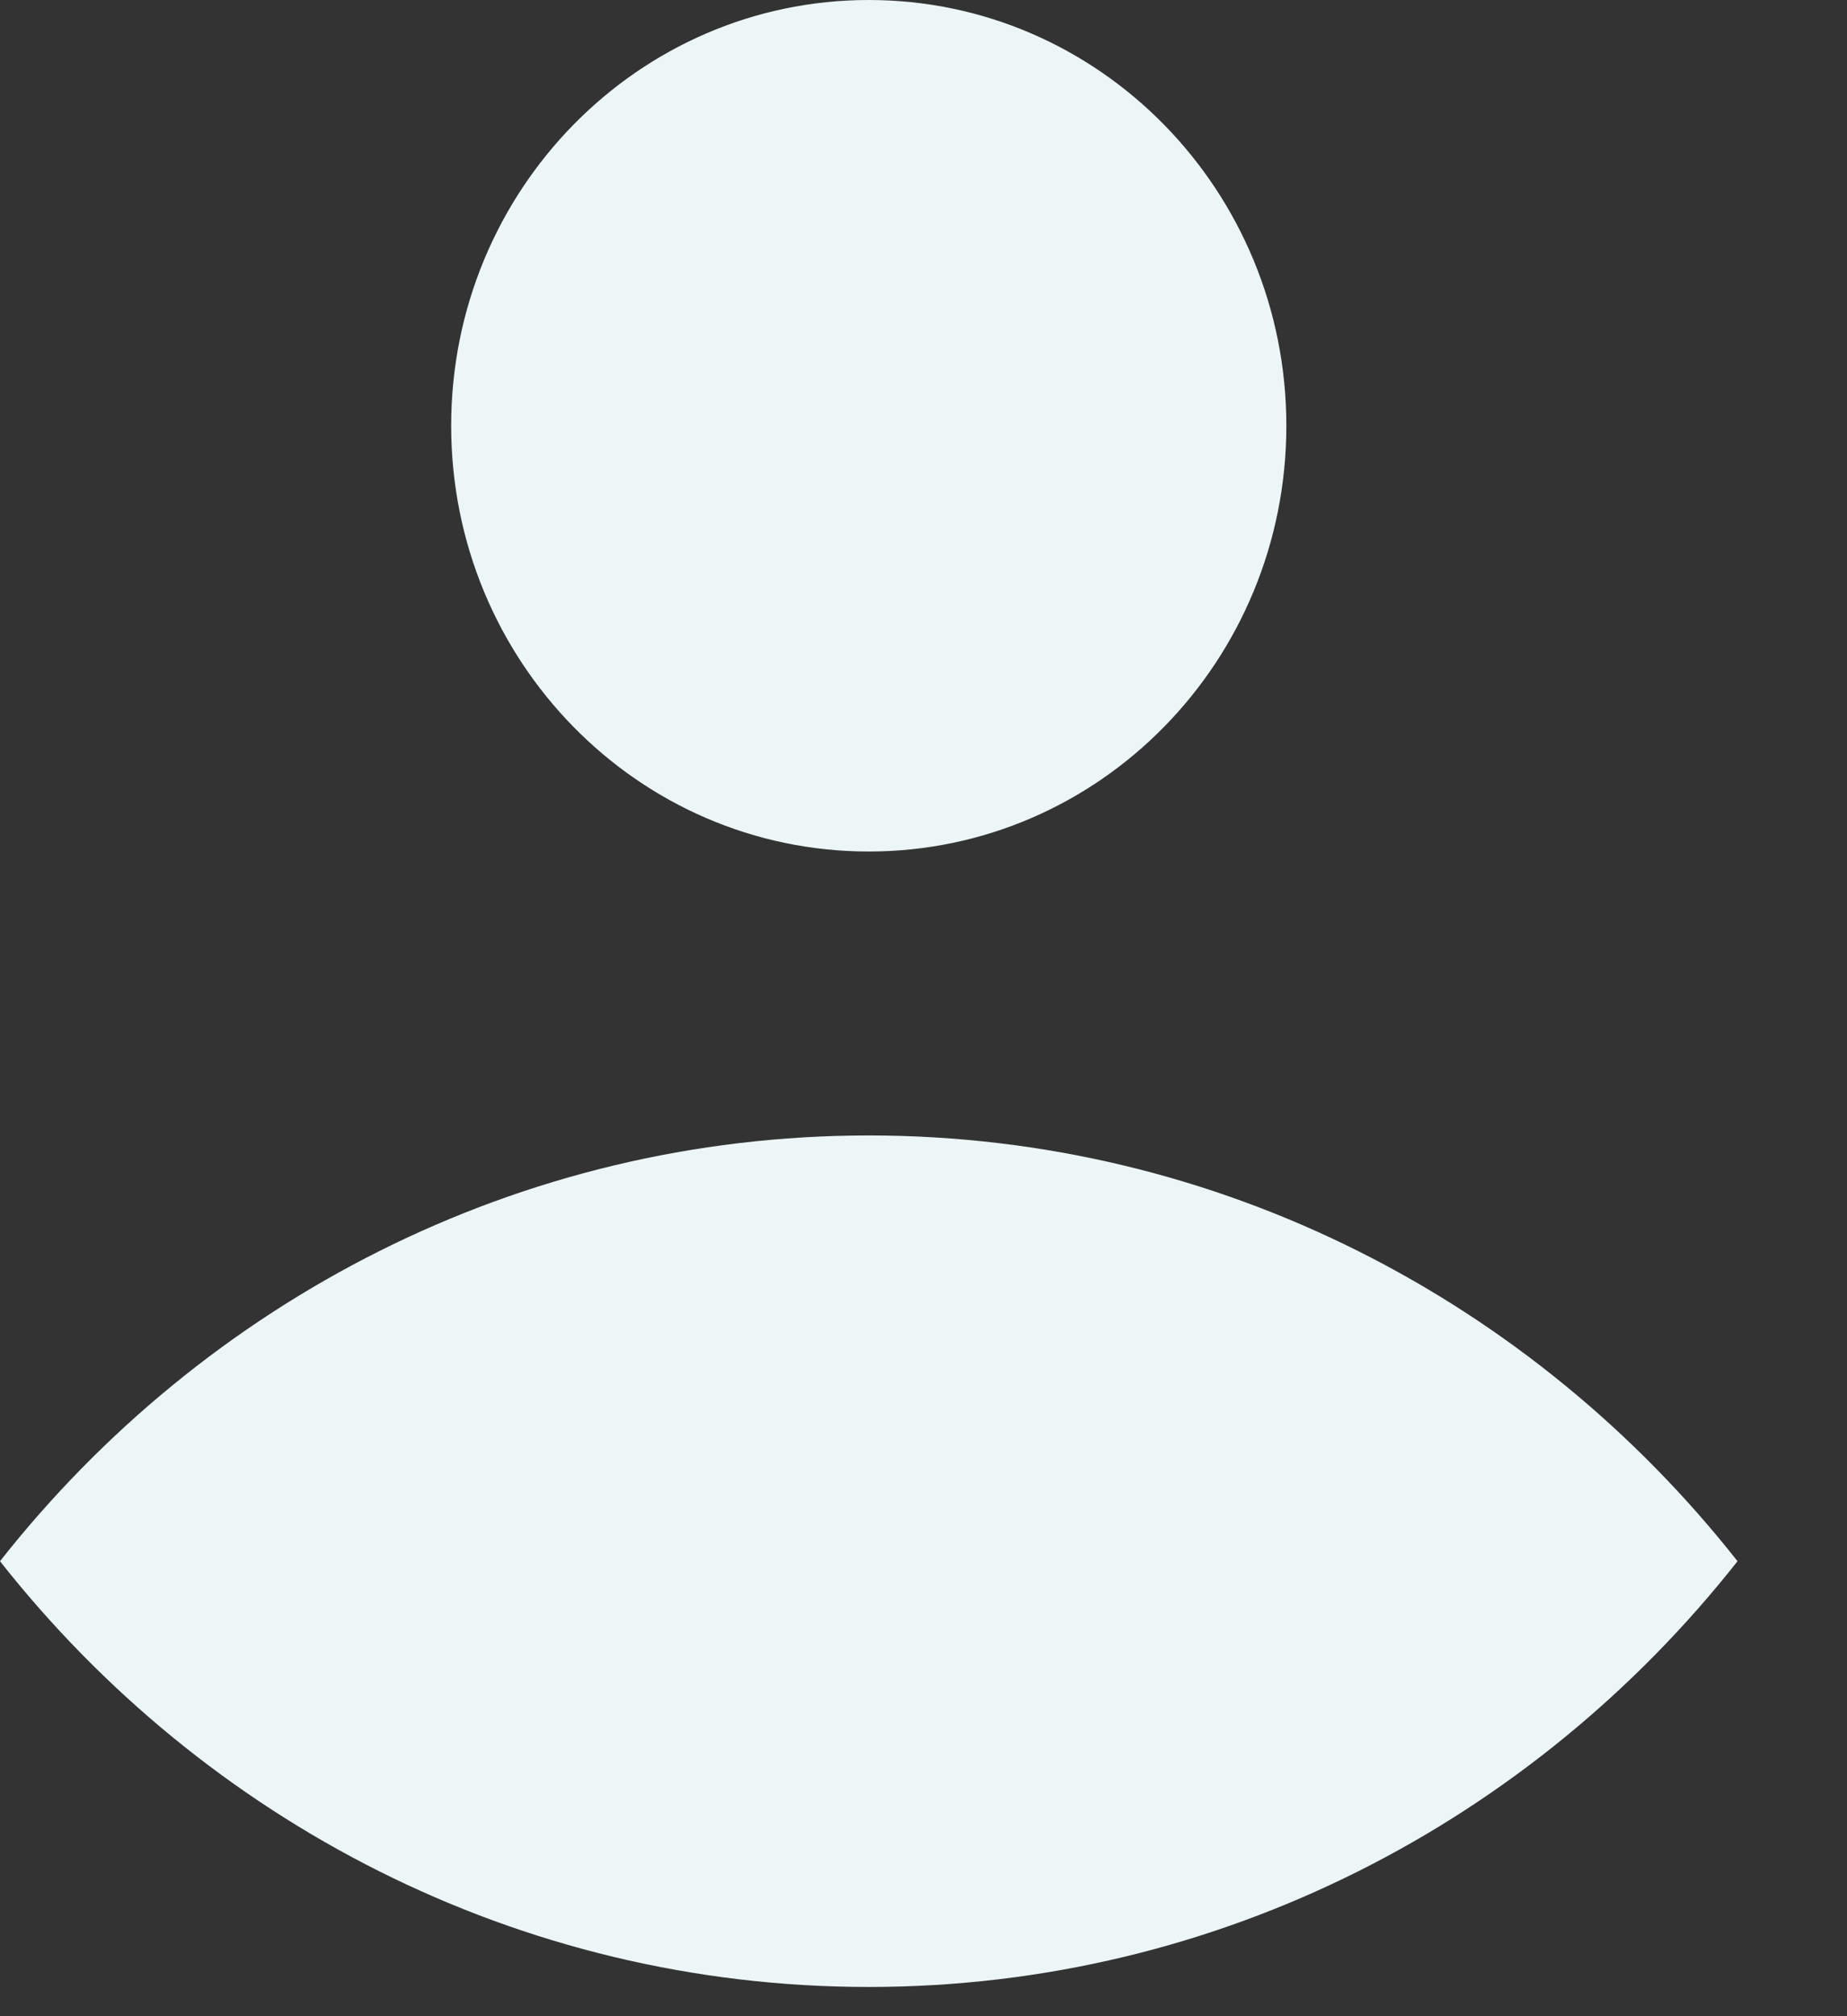
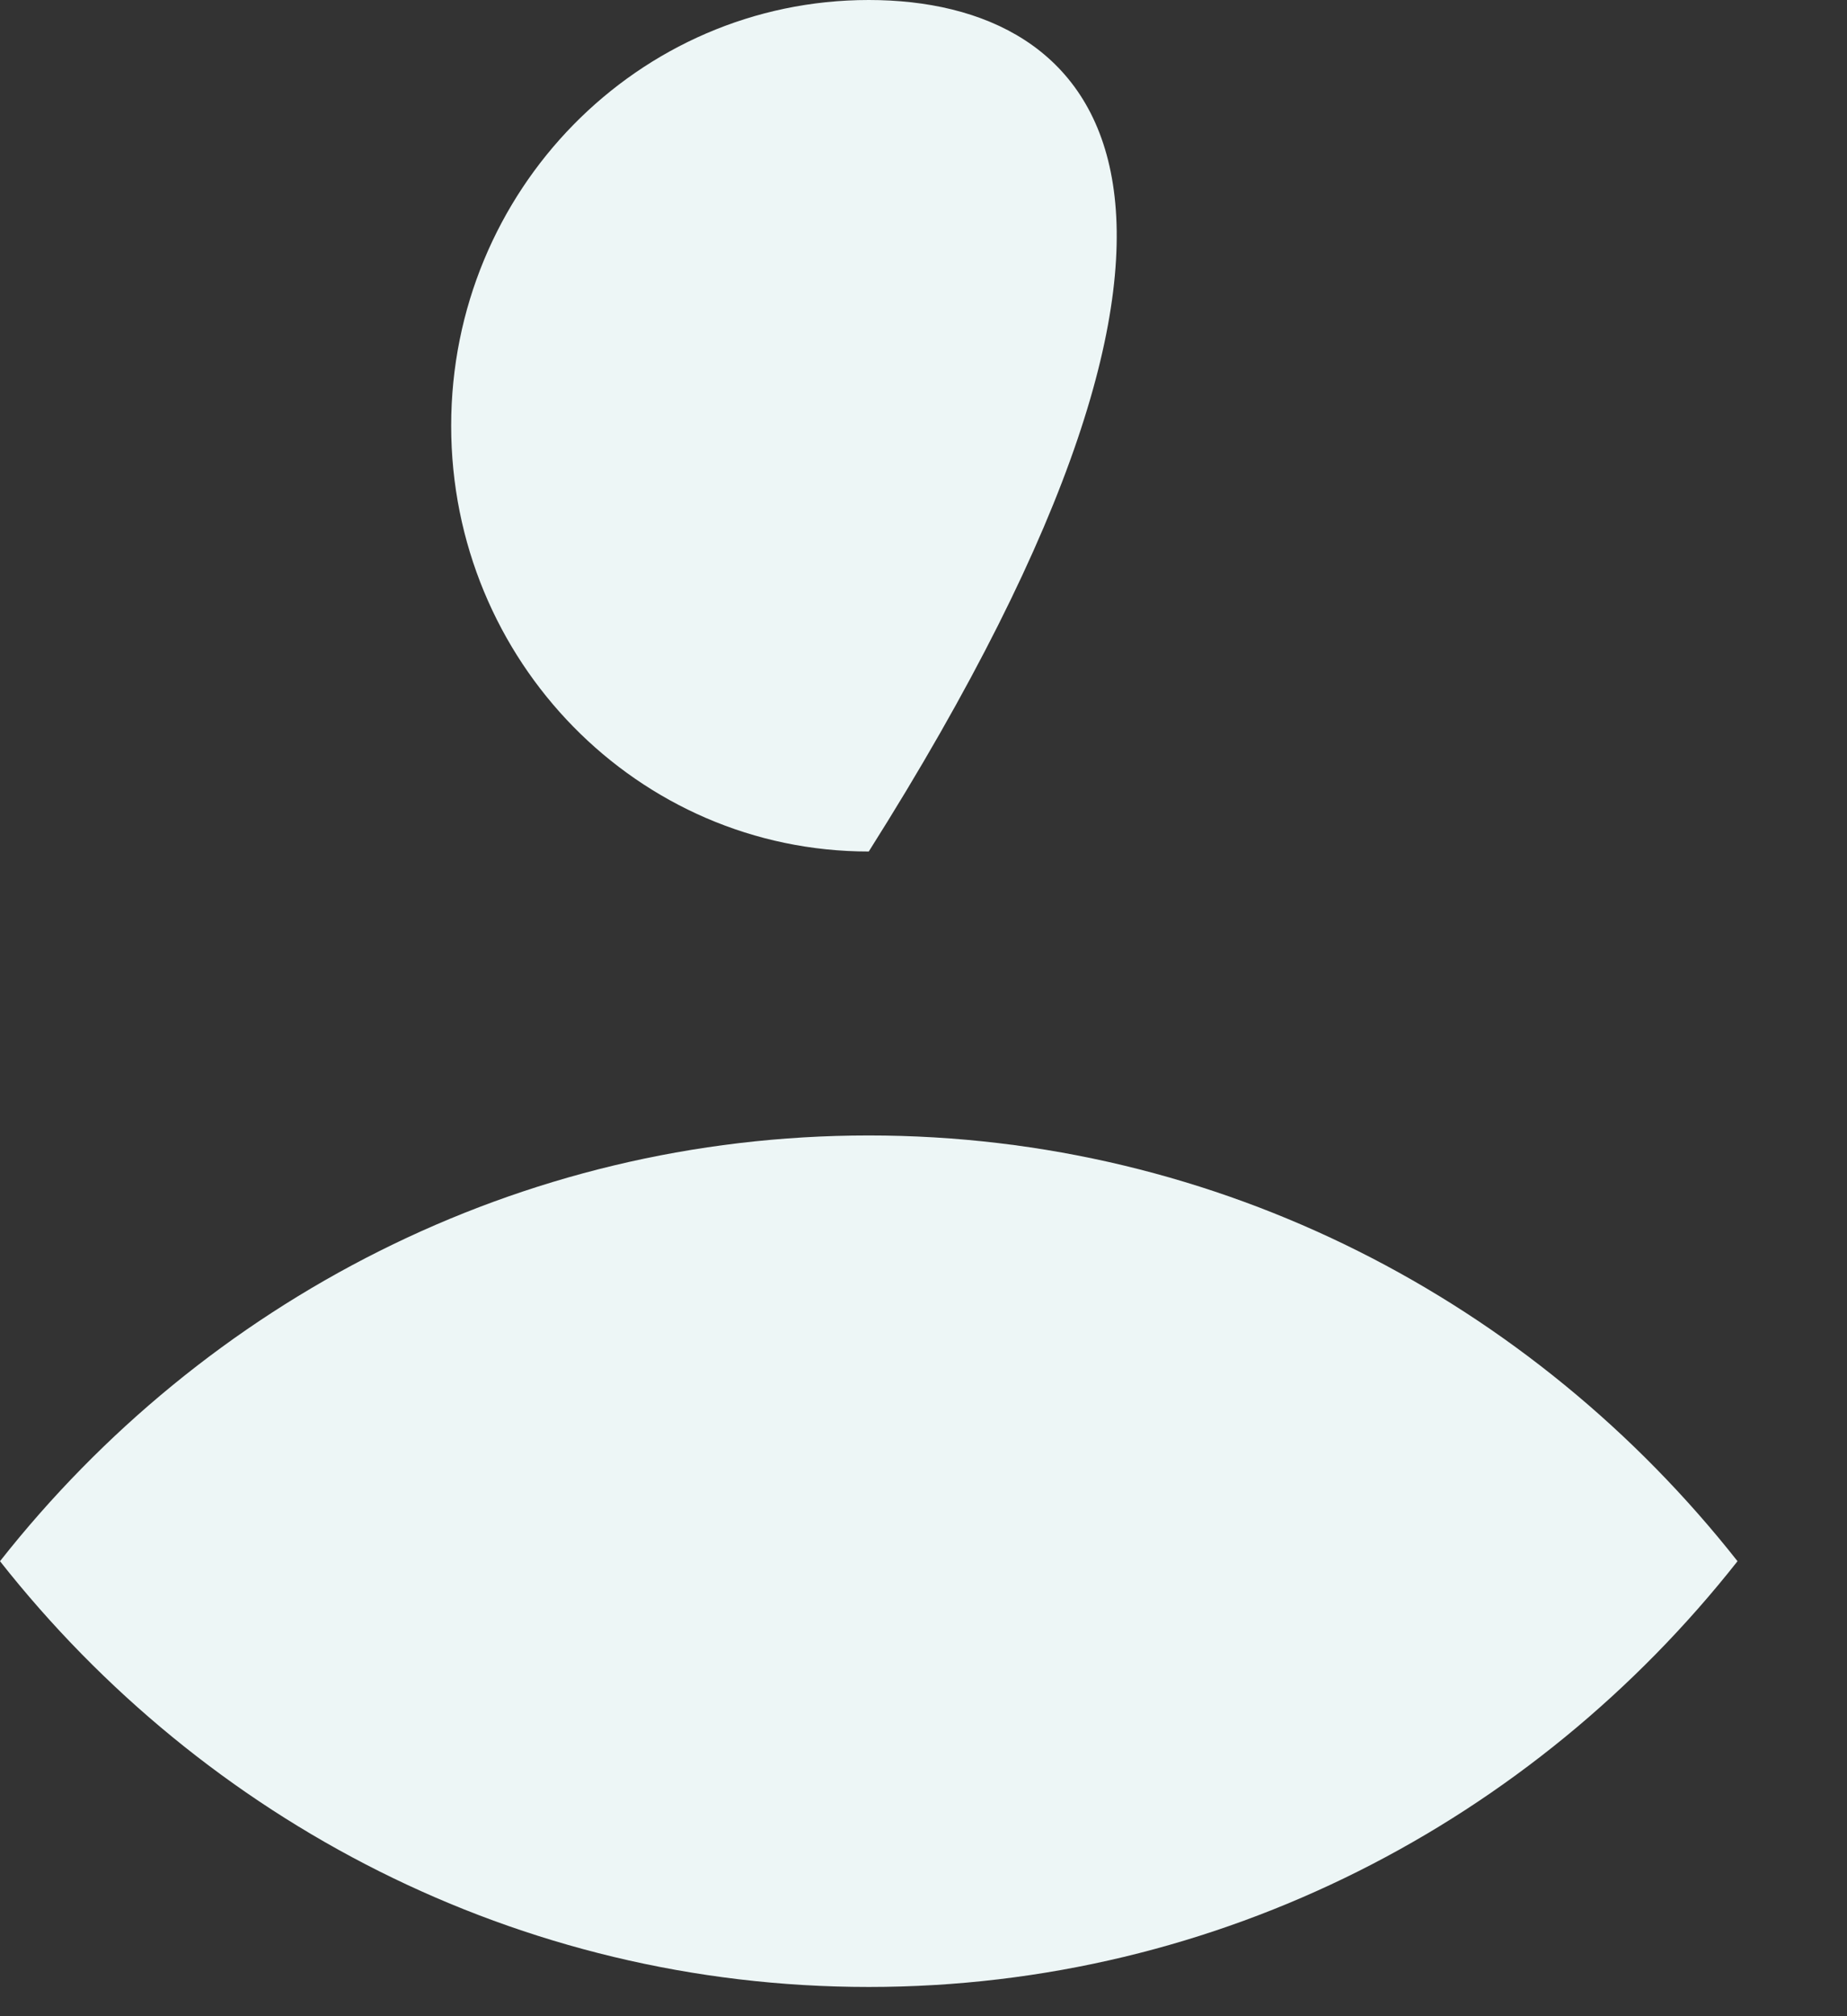
<svg xmlns="http://www.w3.org/2000/svg" fill="none" height="100%" overflow="visible" preserveAspectRatio="none" style="display: block;" viewBox="0 0 11 12" width="100%">
  <rect x="0" y="0" width="11" height="12" fill="#333333" stroke="none" />
-   <path clip-rule="evenodd" d="M5.174 5.068C6.548 5.068 7.661 3.934 7.661 2.534C7.661 1.135 6.548 0 5.174 0C3.8 0 2.687 1.135 2.687 2.534C2.687 3.934 3.8 5.068 5.174 5.068ZM5.174 11.826C7.264 11.826 9.131 10.836 10.348 9.292C9.131 7.748 7.264 6.758 5.174 6.758C3.084 6.758 1.217 7.748 0 9.292C1.217 10.836 3.084 11.826 5.174 11.826Z" fill="#EDF6F6" fill-rule="evenodd" id="Icon" />
+   <path clip-rule="evenodd" d="M5.174 5.068C7.661 1.135 6.548 0 5.174 0C3.8 0 2.687 1.135 2.687 2.534C2.687 3.934 3.8 5.068 5.174 5.068ZM5.174 11.826C7.264 11.826 9.131 10.836 10.348 9.292C9.131 7.748 7.264 6.758 5.174 6.758C3.084 6.758 1.217 7.748 0 9.292C1.217 10.836 3.084 11.826 5.174 11.826Z" fill="#EDF6F6" fill-rule="evenodd" id="Icon" />
</svg>